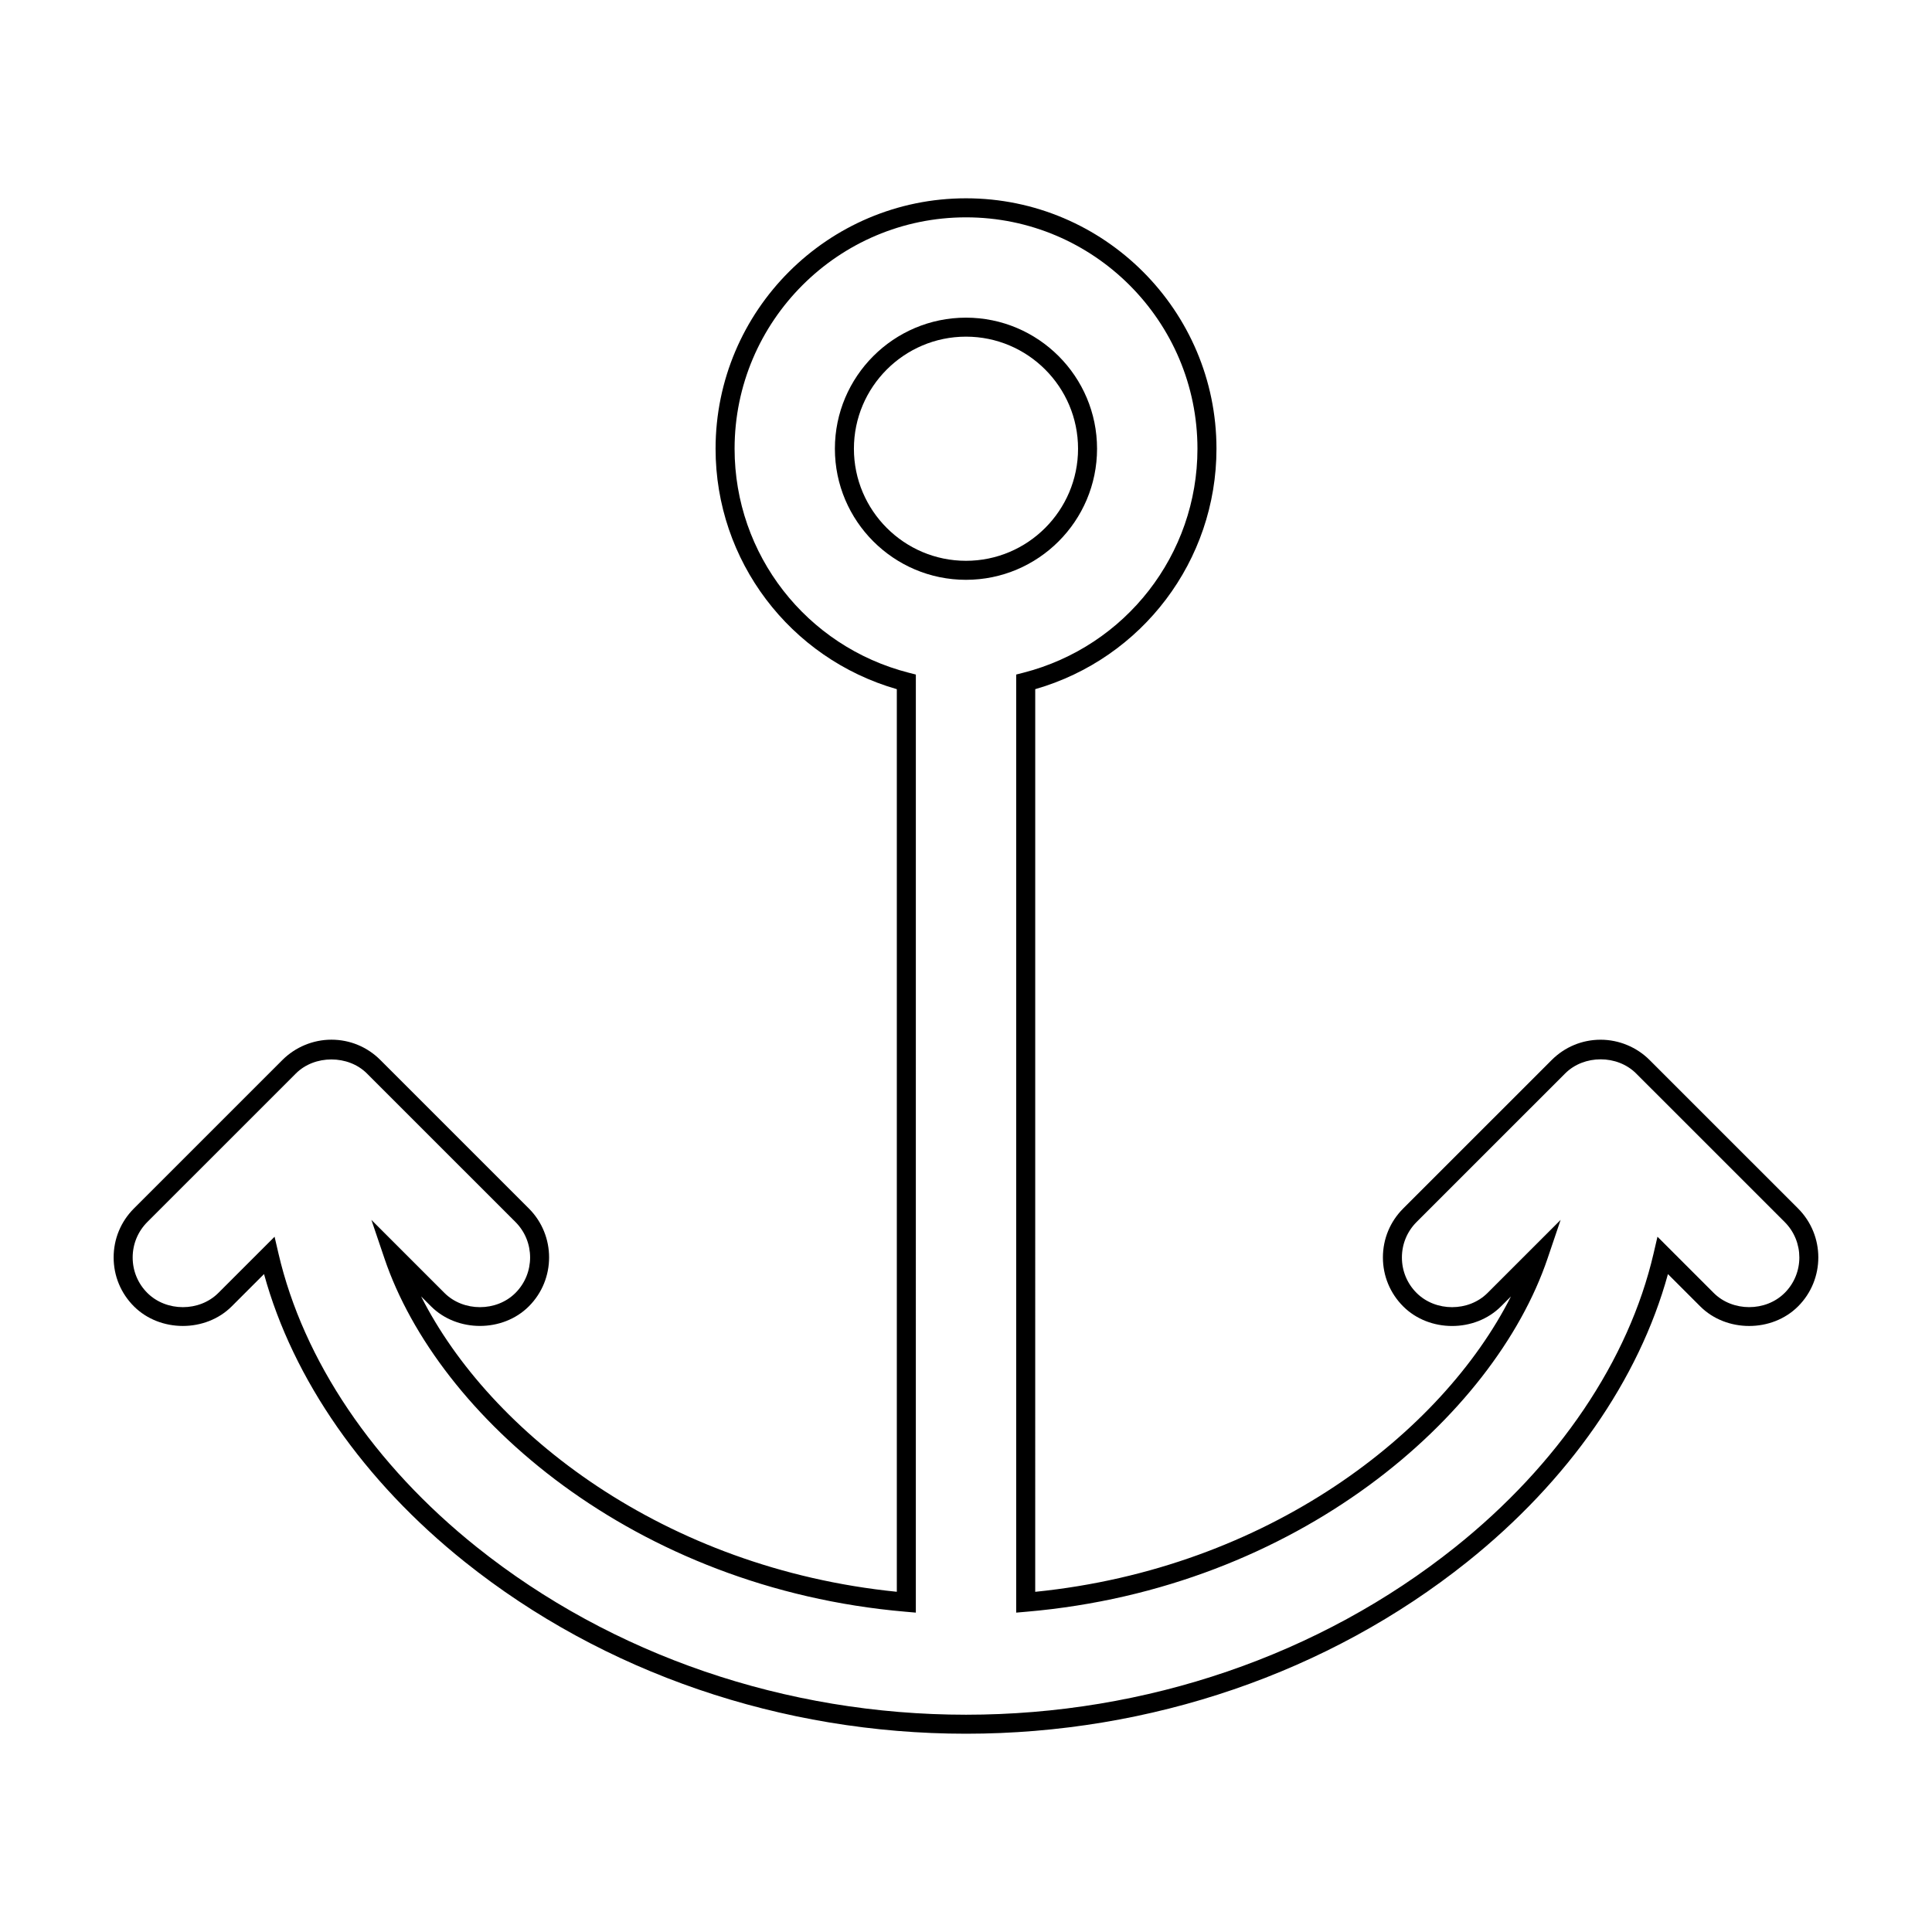
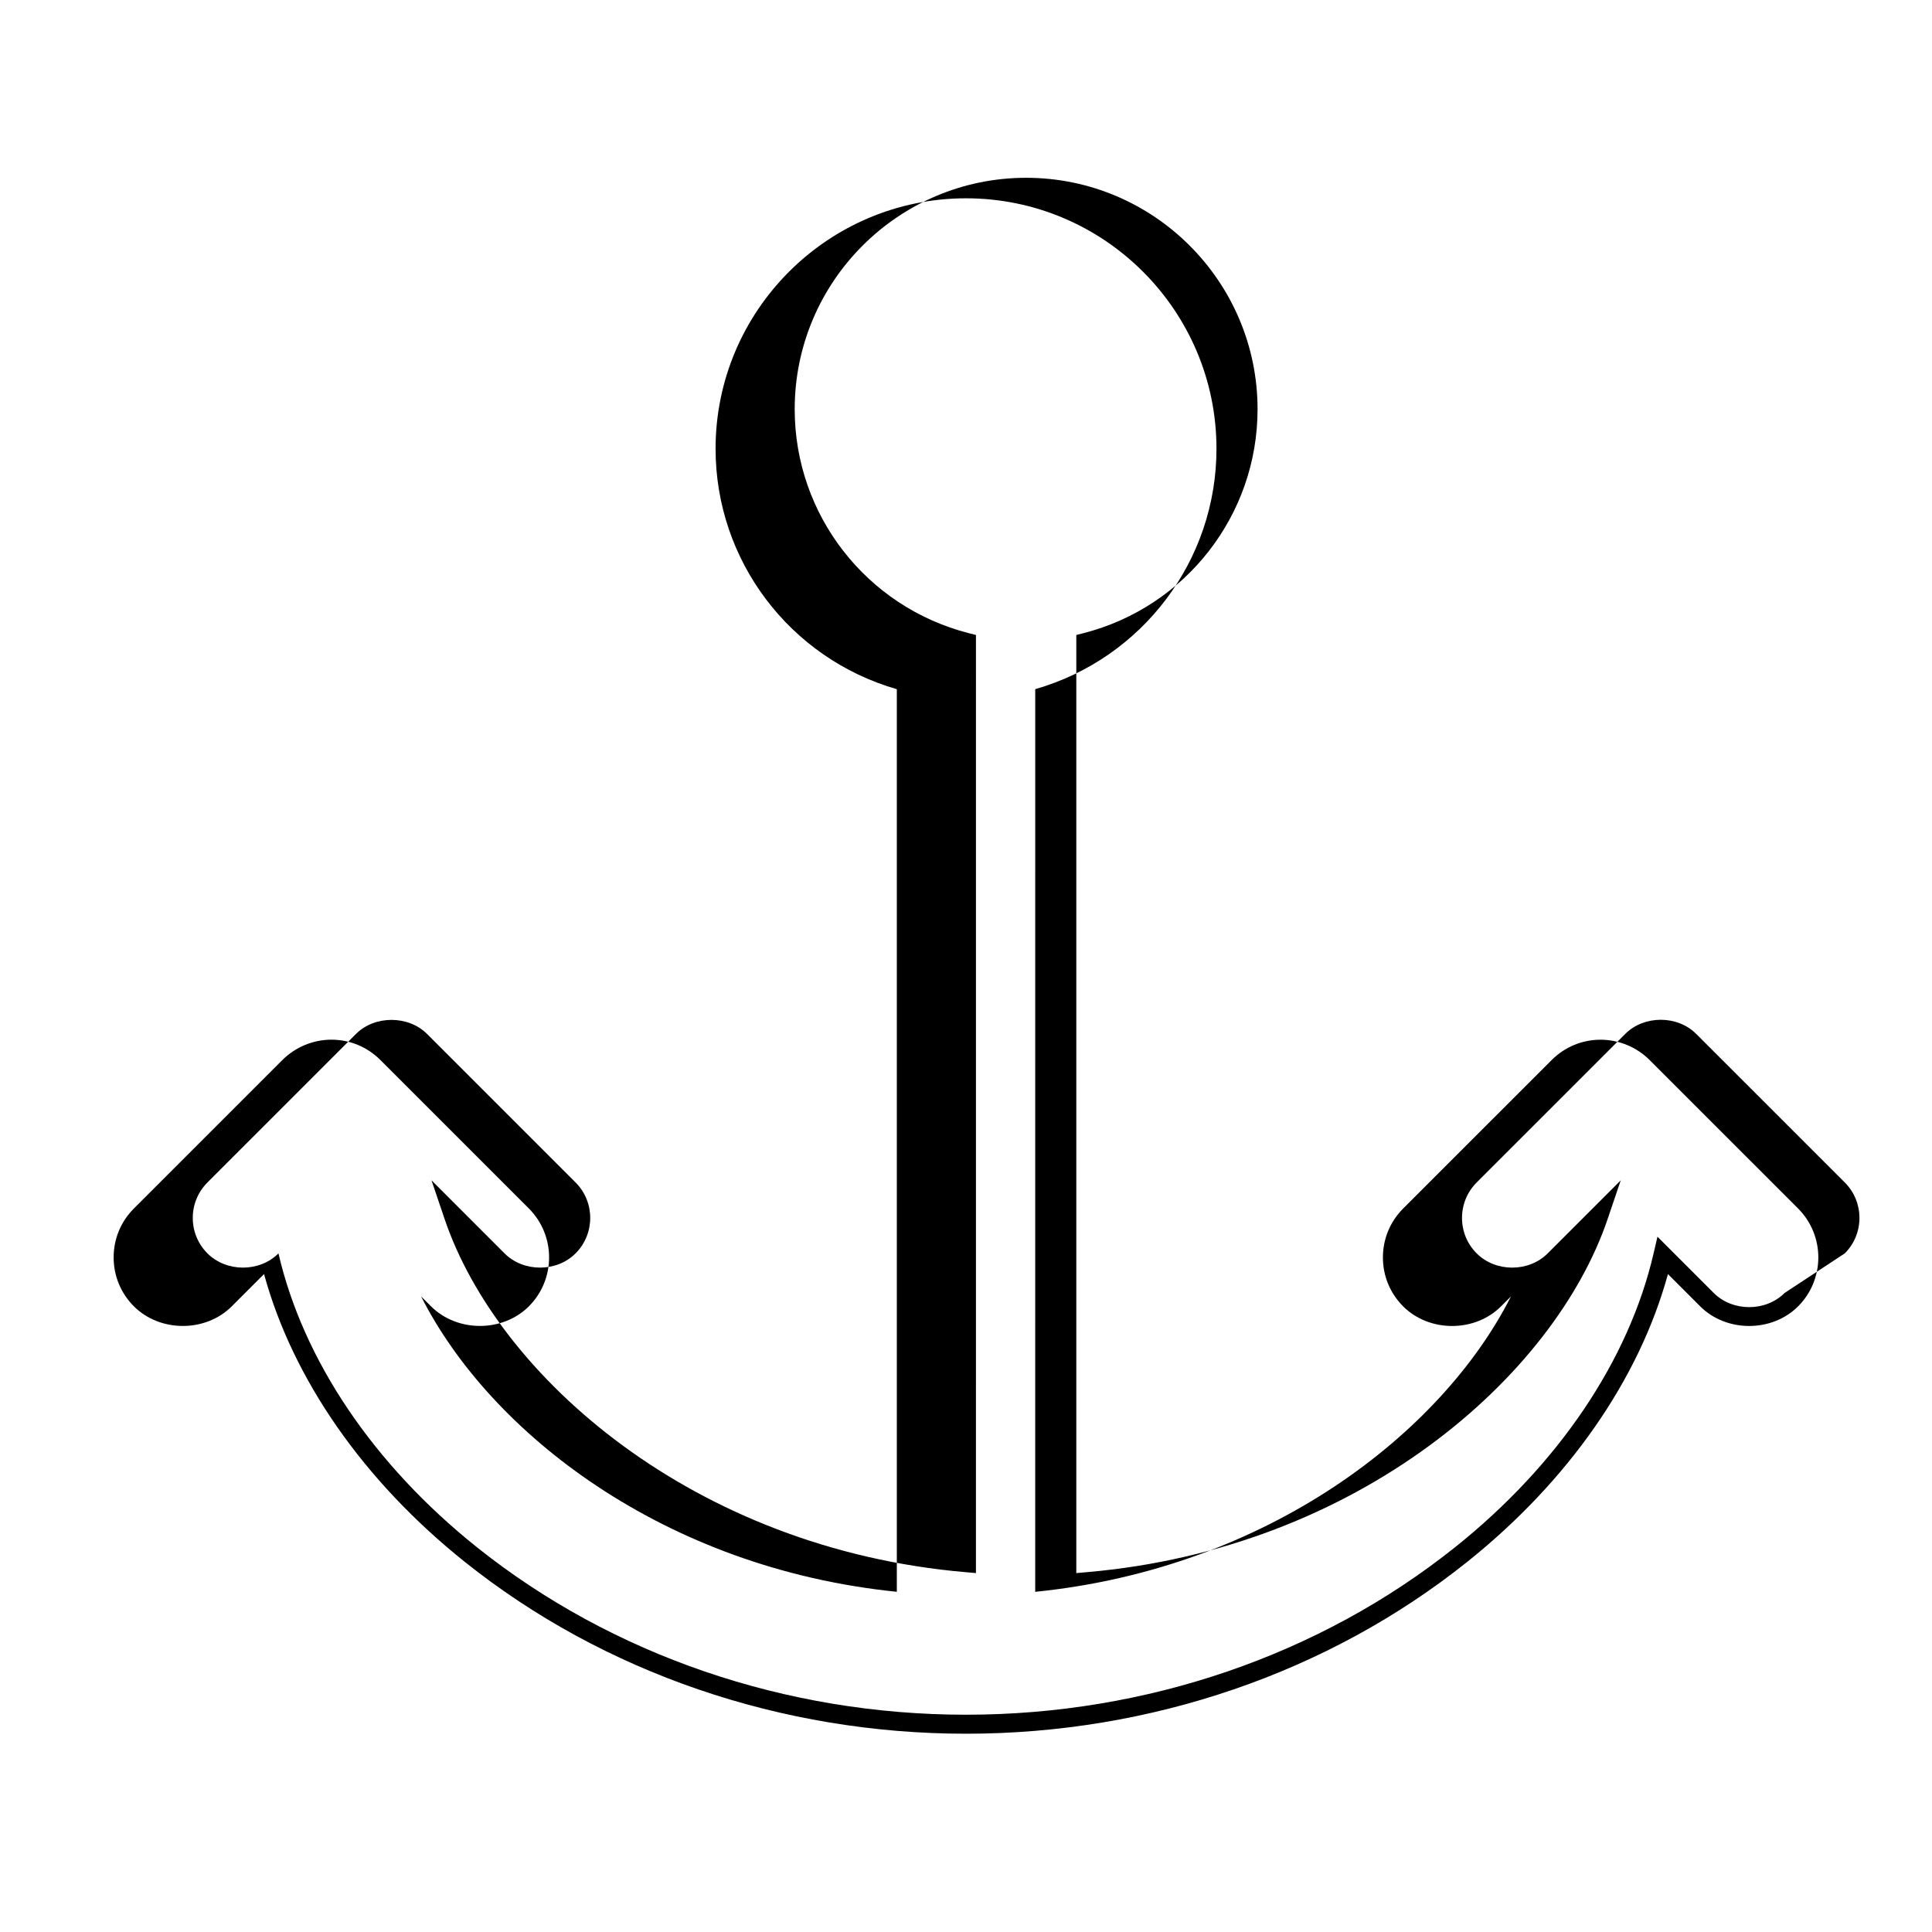
<svg xmlns="http://www.w3.org/2000/svg" fill="#000000" width="800px" height="800px" version="1.1" viewBox="144 144 512 512">
  <g>
-     <path d="m620.52 464.27-39.367-39.363c-3.414-3.414-8.137-5.371-12.965-5.371-4.898 0-9.5 1.91-12.965 5.371l-39.367 39.363c-3.465 3.465-5.371 8.07-5.371 12.969s1.91 9.5 5.371 12.965c6.938 6.934 19.004 6.926 25.926 0l2.641-2.637c-18.293 36.168-64.371 72.051-126.08 78.281l0.004-239.21c28.383-8.16 48.031-34.086 48.031-63.715 0-36.598-29.773-66.371-66.371-66.371s-66.371 29.773-66.371 66.371c0 29.629 19.652 55.555 48.031 63.715v239.2c-61.707-6.238-107.79-42.113-126.07-78.277l2.629 2.629c6.922 6.922 19.004 6.934 25.93 0 7.148-7.148 7.148-18.781 0-25.93l-39.367-39.363c-3.465-3.465-8.07-5.371-12.969-5.371-4.828 0-9.551 1.961-12.965 5.371l-39.367 39.363c-3.465 3.465-5.371 8.07-5.371 12.969 0 4.898 1.906 9.5 5.371 12.965 6.926 6.926 19.004 6.934 25.93 0l8.555-8.555c7.656 27.926 26.41 54.863 53.211 76.281 36.746 29.367 83.914 45.535 132.82 45.535 48.906 0 96.07-16.168 132.81-45.527 26.793-21.41 45.555-48.352 53.211-76.281l8.555 8.555c6.918 6.926 19.016 6.926 25.93 0 7.152-7.152 7.152-18.781 0.008-25.934zm-3.566 22.367c-5.012 5.019-13.785 5.027-18.809 0l-14.898-14.898-1.027 4.418c-6.586 28.375-25.246 56.012-52.551 77.828-35.852 28.652-81.898 44.434-129.66 44.434s-93.82-15.781-129.67-44.426c-27.301-21.82-45.969-49.457-52.547-77.828l-1.027-4.418-14.902 14.898c-5.023 5.023-13.777 5.019-18.809 0-2.516-2.508-3.894-5.848-3.894-9.402 0-3.551 1.379-6.891 3.894-9.406l39.367-39.363c4.949-4.949 13.855-4.949 18.809 0l39.367 39.363c5.184 5.184 5.184 13.621 0 18.809-5.019 5.023-13.789 5.019-18.809 0l-19.363-19.363 3.457 10.207c14.156 41.84 66.137 87.43 138.09 93.633l2.734 0.238 0.004-248.6-1.895-0.484c-27.164-6.961-46.141-31.367-46.141-59.348 0-33.82 27.512-61.332 61.332-61.332 33.82 0 61.332 27.512 61.332 61.332 0 27.98-18.973 52.387-46.141 59.348l-1.895 0.484v248.6l2.734-0.238c71.949-6.191 123.93-51.793 138.09-93.633l3.457-10.207-19.367 19.363c-5.012 5.019-13.77 5.027-18.801 0-2.516-2.508-3.894-5.848-3.894-9.402 0-3.551 1.379-6.891 3.894-9.406l39.367-39.363c4.984-4.992 13.816-4.992 18.801 0l39.367 39.363c5.191 5.18 5.195 13.617 0.008 18.801z" />
-     <path d="m434.73 262.92c0-19.156-15.582-34.738-34.738-34.738s-34.738 15.582-34.738 34.738 15.582 34.738 34.738 34.738 34.738-15.59 34.738-34.738zm-34.734 29.699c-16.375 0-29.699-13.324-29.699-29.699s13.324-29.703 29.699-29.703 29.699 13.324 29.699 29.699c0 16.371-13.328 29.703-29.699 29.703z" />
+     <path d="m620.52 464.27-39.367-39.363c-3.414-3.414-8.137-5.371-12.965-5.371-4.898 0-9.5 1.91-12.965 5.371l-39.367 39.363c-3.465 3.465-5.371 8.07-5.371 12.969s1.91 9.5 5.371 12.965c6.938 6.934 19.004 6.926 25.926 0l2.641-2.637c-18.293 36.168-64.371 72.051-126.08 78.281l0.004-239.21c28.383-8.16 48.031-34.086 48.031-63.715 0-36.598-29.773-66.371-66.371-66.371s-66.371 29.773-66.371 66.371c0 29.629 19.652 55.555 48.031 63.715v239.2c-61.707-6.238-107.79-42.113-126.07-78.277l2.629 2.629c6.922 6.922 19.004 6.934 25.93 0 7.148-7.148 7.148-18.781 0-25.93l-39.367-39.363c-3.465-3.465-8.07-5.371-12.969-5.371-4.828 0-9.551 1.961-12.965 5.371l-39.367 39.363c-3.465 3.465-5.371 8.07-5.371 12.969 0 4.898 1.906 9.5 5.371 12.965 6.926 6.926 19.004 6.934 25.93 0l8.555-8.555c7.656 27.926 26.41 54.863 53.211 76.281 36.746 29.367 83.914 45.535 132.82 45.535 48.906 0 96.07-16.168 132.81-45.527 26.793-21.41 45.555-48.352 53.211-76.281l8.555 8.555c6.918 6.926 19.016 6.926 25.93 0 7.152-7.152 7.152-18.781 0.008-25.934zm-3.566 22.367c-5.012 5.019-13.785 5.027-18.809 0l-14.898-14.898-1.027 4.418c-6.586 28.375-25.246 56.012-52.551 77.828-35.852 28.652-81.898 44.434-129.66 44.434s-93.82-15.781-129.67-44.426c-27.301-21.82-45.969-49.457-52.547-77.828c-5.023 5.023-13.777 5.019-18.809 0-2.516-2.508-3.894-5.848-3.894-9.402 0-3.551 1.379-6.891 3.894-9.406l39.367-39.363c4.949-4.949 13.855-4.949 18.809 0l39.367 39.363c5.184 5.184 5.184 13.621 0 18.809-5.019 5.023-13.789 5.019-18.809 0l-19.363-19.363 3.457 10.207c14.156 41.84 66.137 87.43 138.09 93.633l2.734 0.238 0.004-248.6-1.895-0.484c-27.164-6.961-46.141-31.367-46.141-59.348 0-33.82 27.512-61.332 61.332-61.332 33.82 0 61.332 27.512 61.332 61.332 0 27.98-18.973 52.387-46.141 59.348l-1.895 0.484v248.6l2.734-0.238c71.949-6.191 123.93-51.793 138.09-93.633l3.457-10.207-19.367 19.363c-5.012 5.019-13.77 5.027-18.801 0-2.516-2.508-3.894-5.848-3.894-9.402 0-3.551 1.379-6.891 3.894-9.406l39.367-39.363c4.984-4.992 13.816-4.992 18.801 0l39.367 39.363c5.191 5.18 5.195 13.617 0.008 18.801z" />
  </g>
</svg>